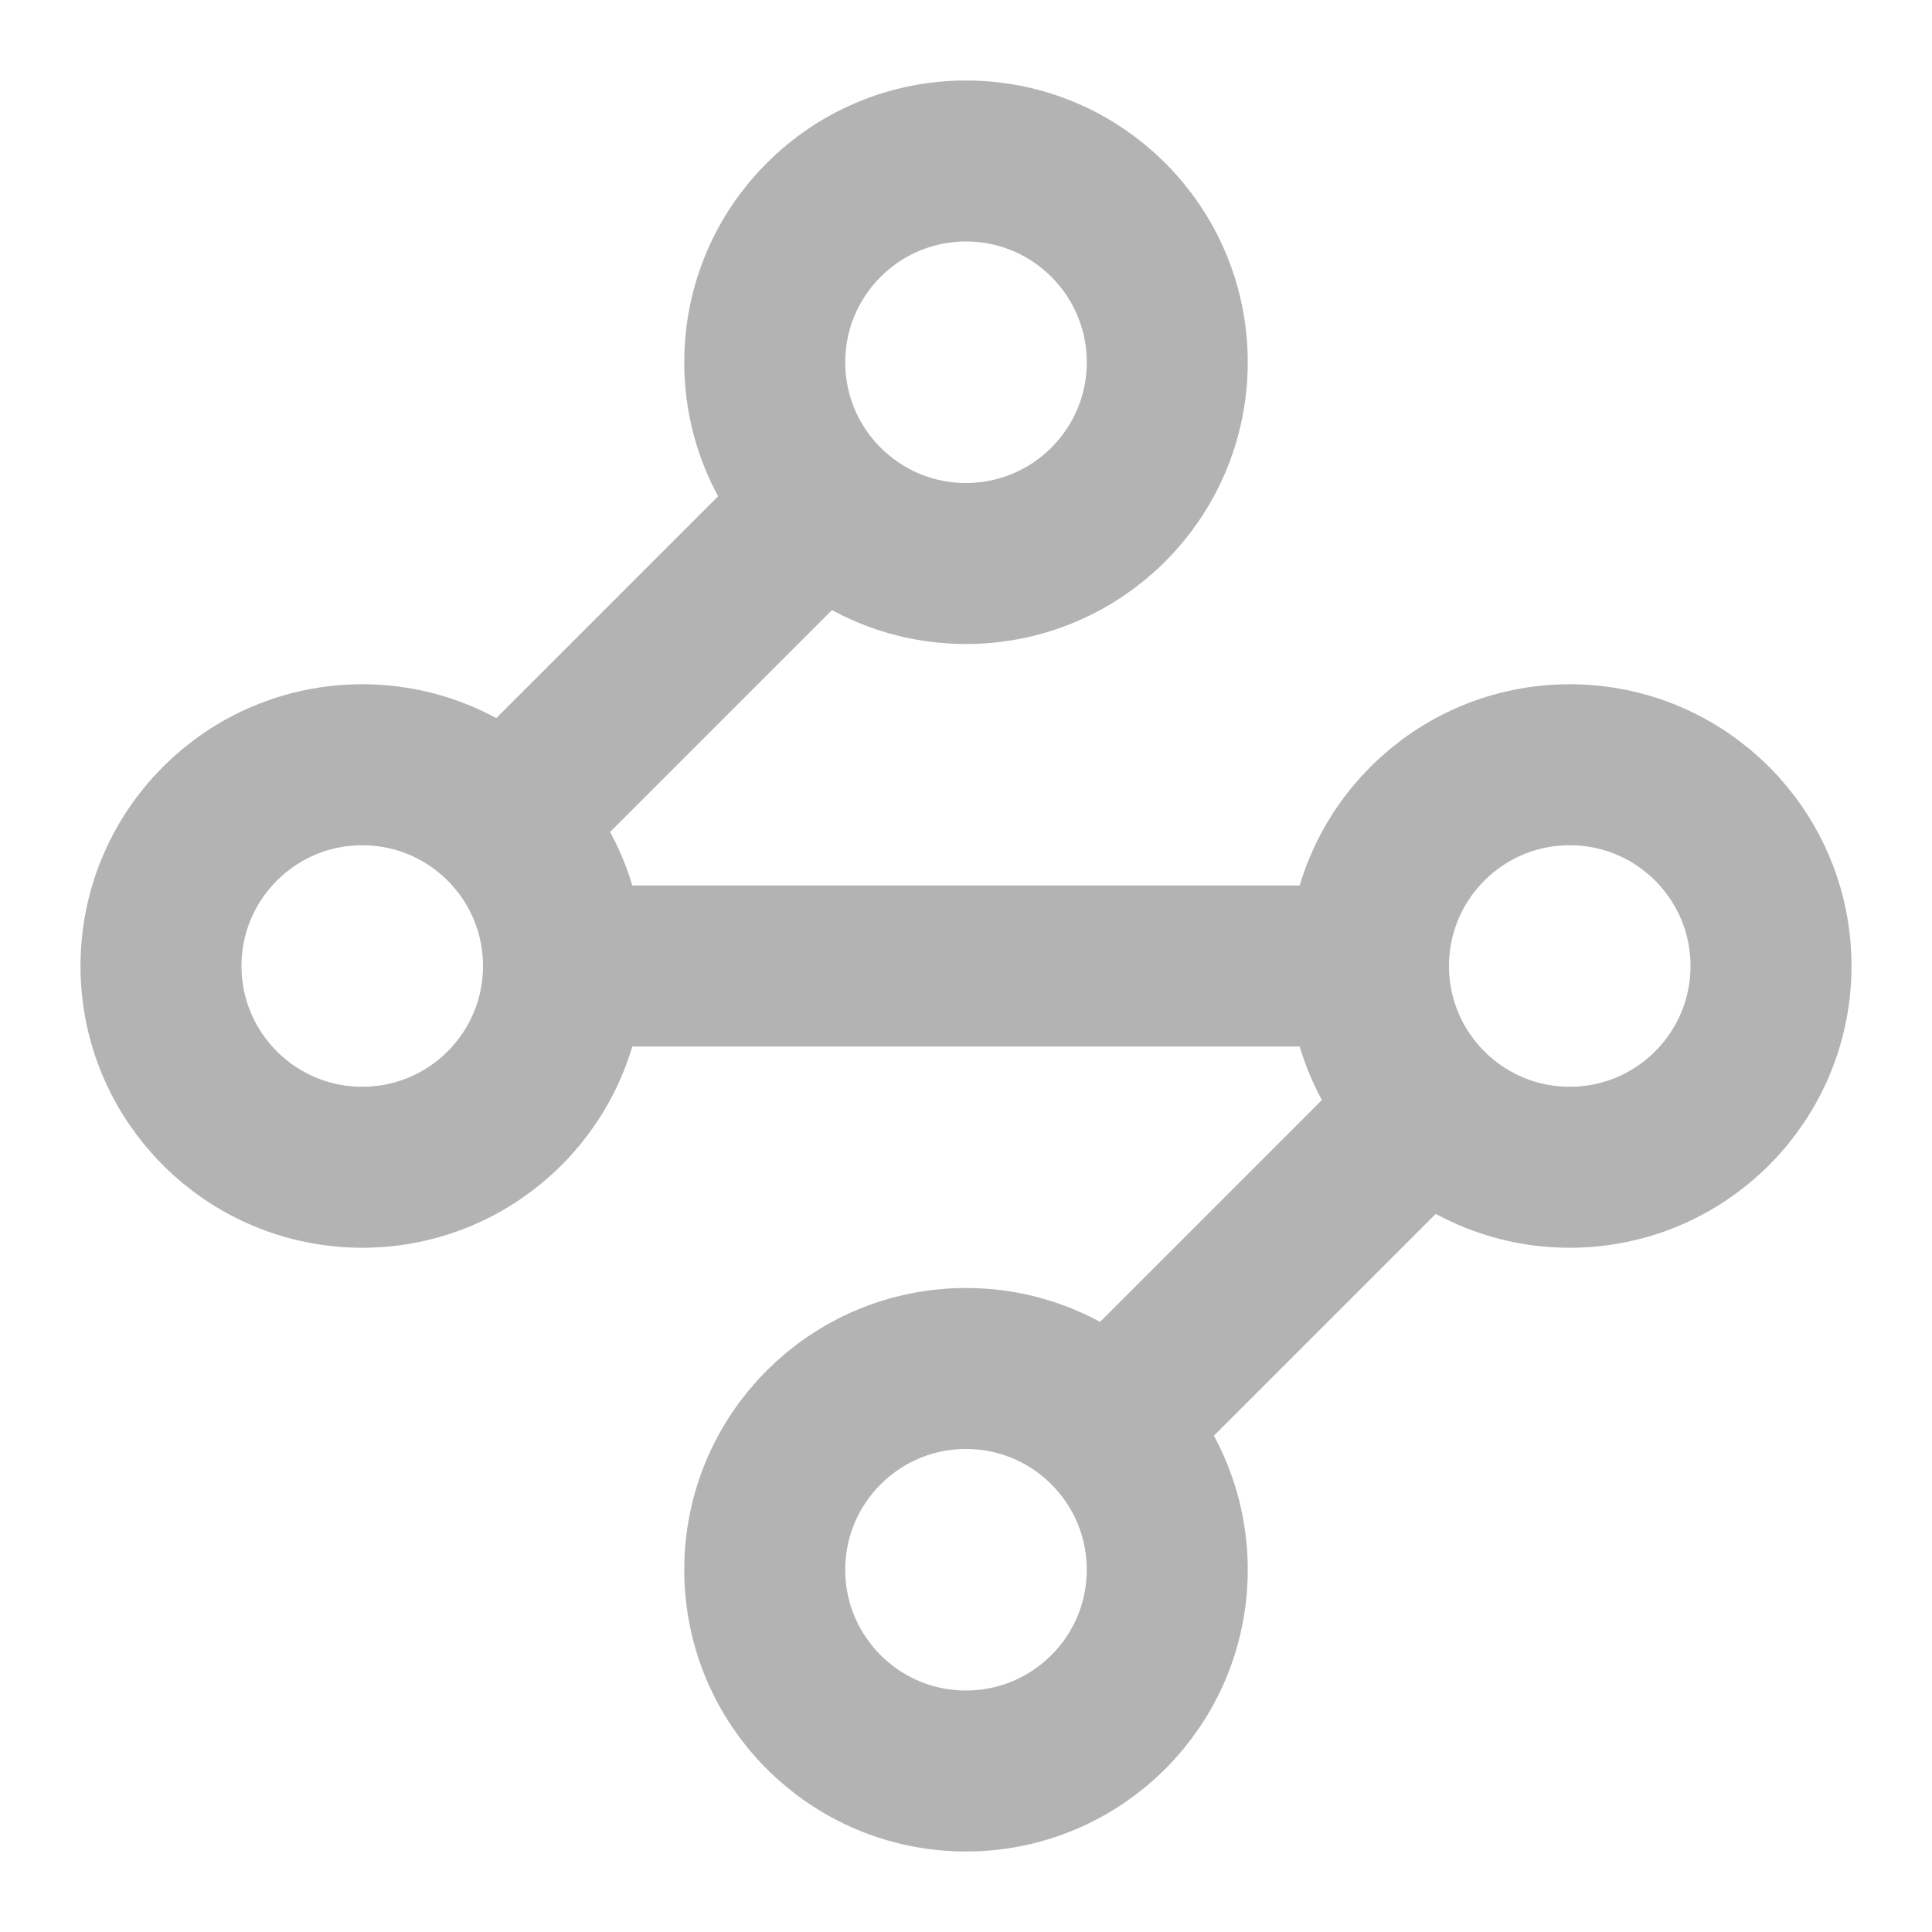
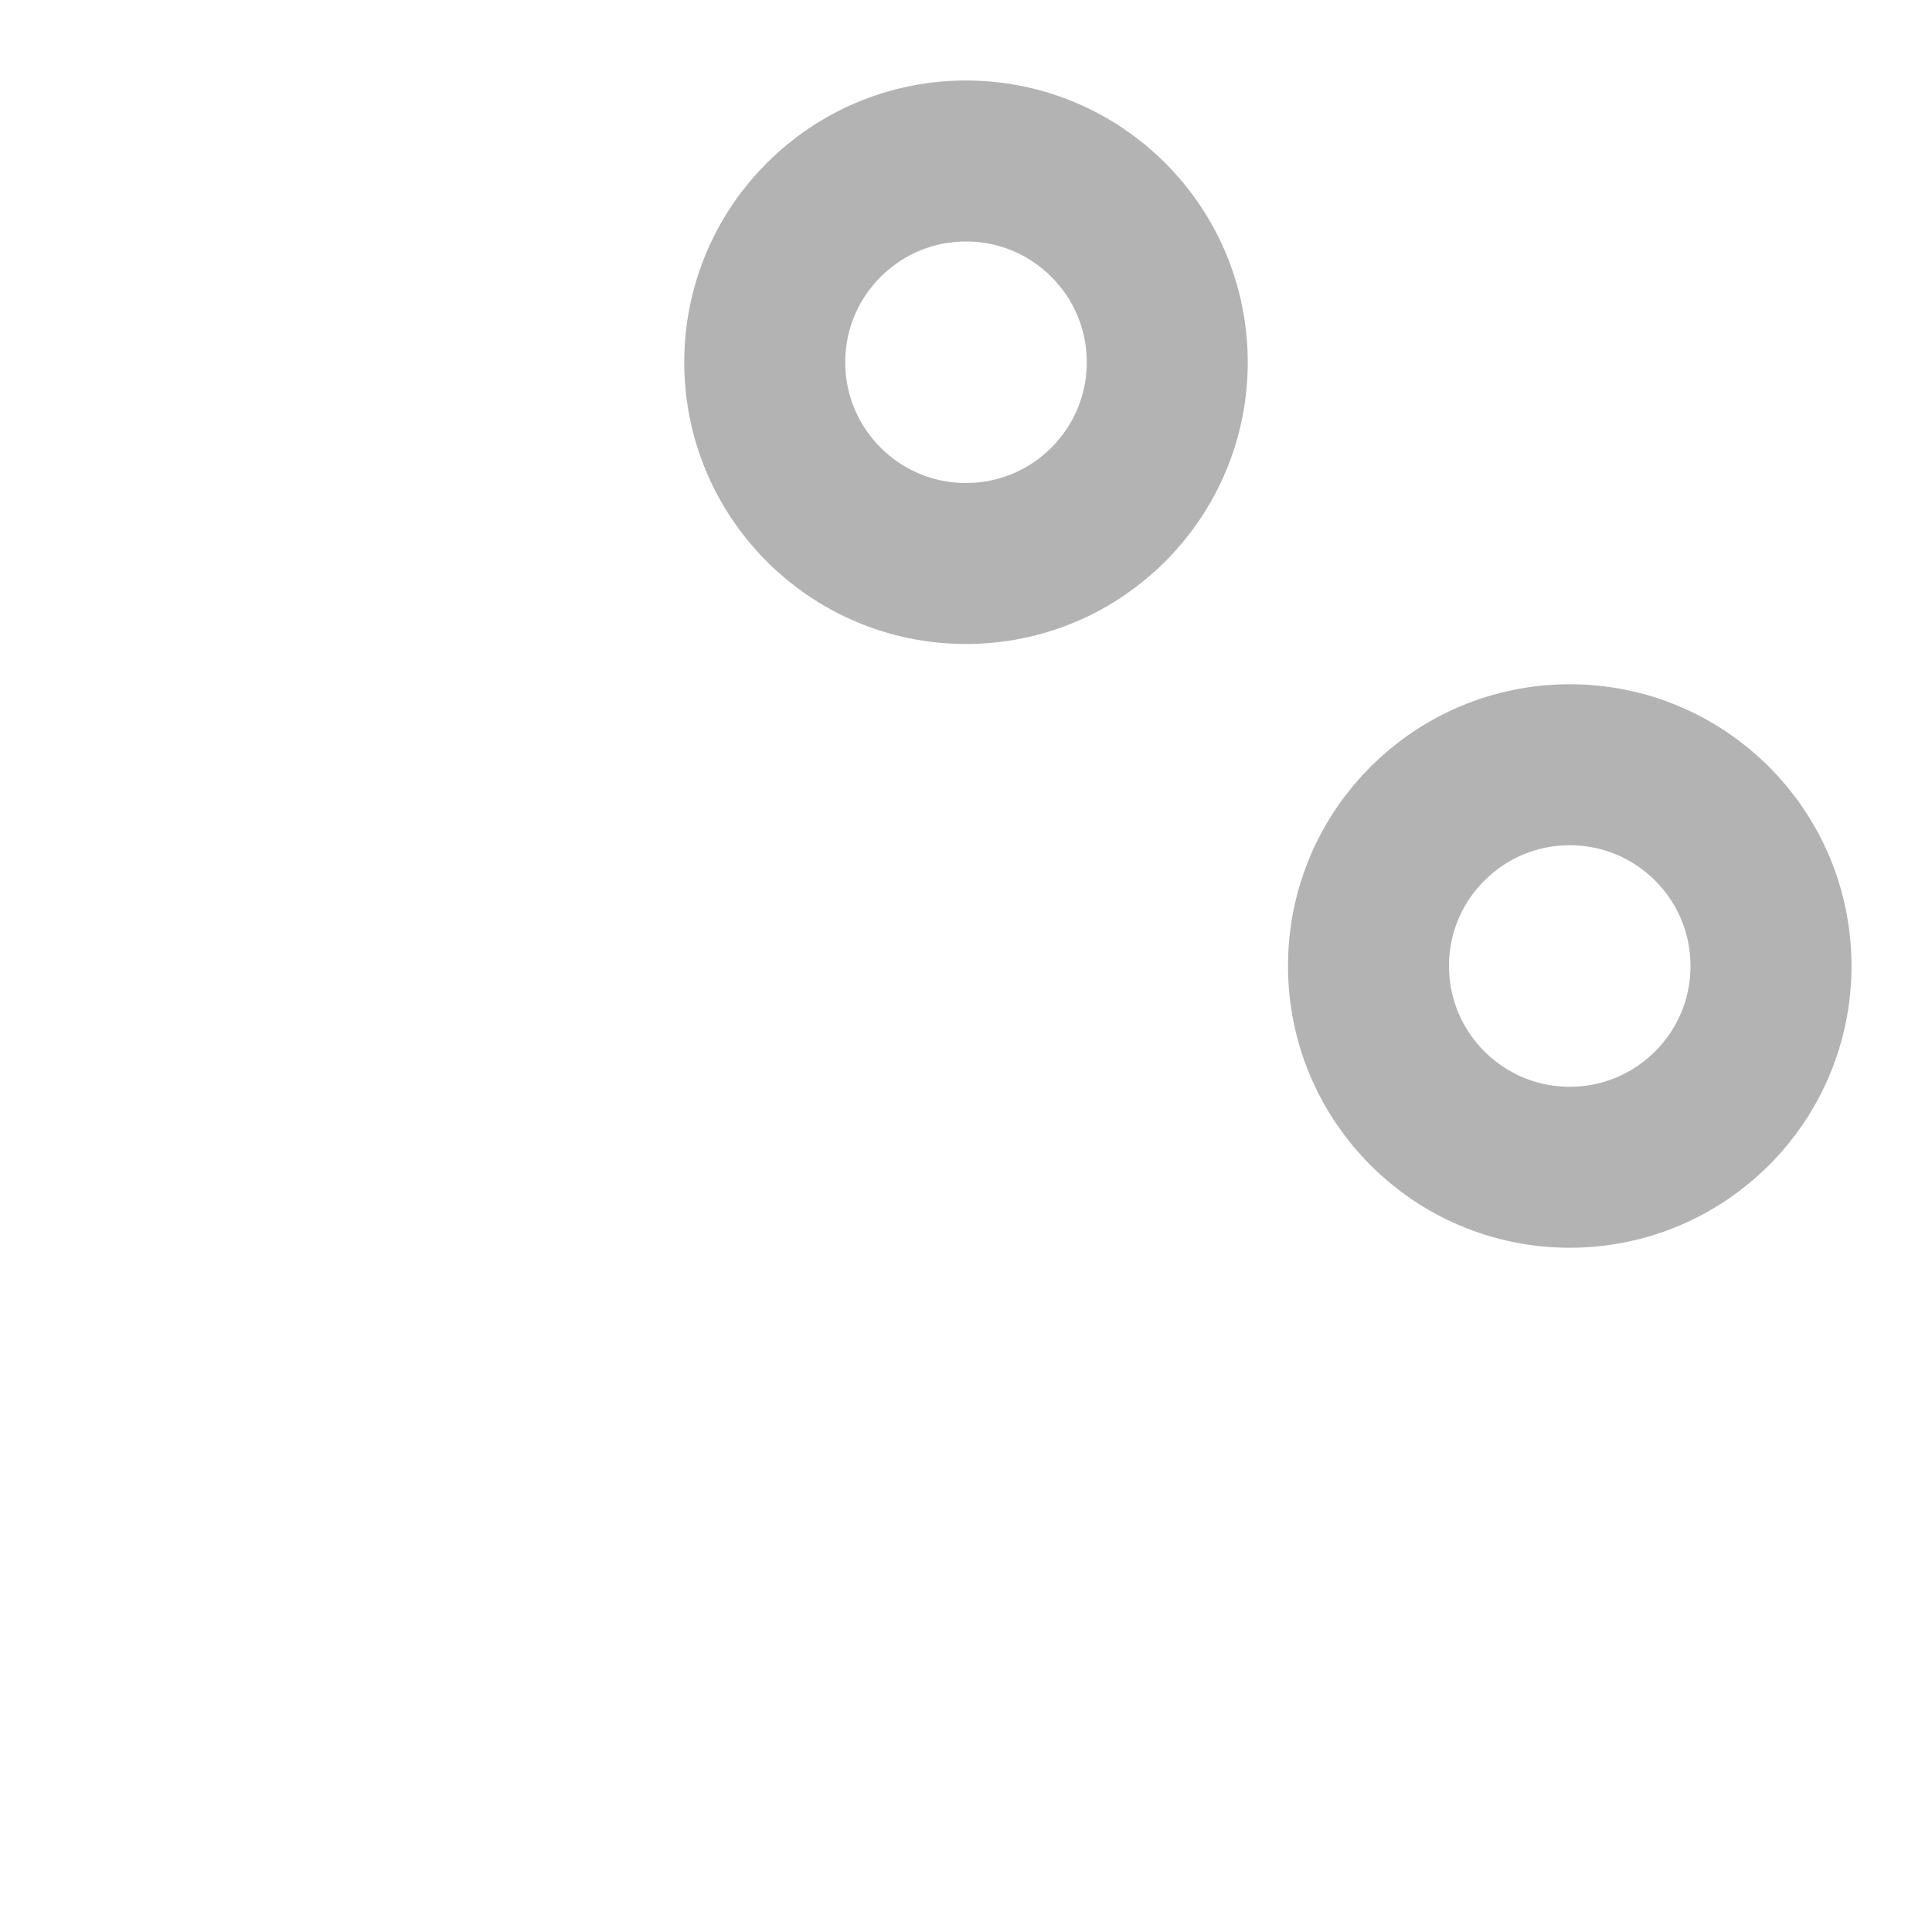
<svg xmlns="http://www.w3.org/2000/svg" id="Layer_1" version="1.1" viewBox="0 0 24 24">
  <defs>
    <style>
      .st0 {
        fill: none;
        stroke: #b3b3b3;
        stroke-linecap: round;
        stroke-linejoin: round;
        stroke-width: 2px;
      }
    </style>
  </defs>
  <circle class="st0" cx="12" cy="4.5" r="2.5" />
-   <path class="st0" d="M10.2,6.3l-3.9,3.9" />
-   <circle class="st0" cx="4.5" cy="12" r="2.5" />
-   <path class="st0" d="M7,12h10" />
  <circle class="st0" cx="19.5" cy="12" r="2.5" />
-   <path class="st0" d="M13.8,17.7l3.9-3.9" />
-   <circle class="st0" cx="12" cy="19.5" r="2.5" />
</svg>